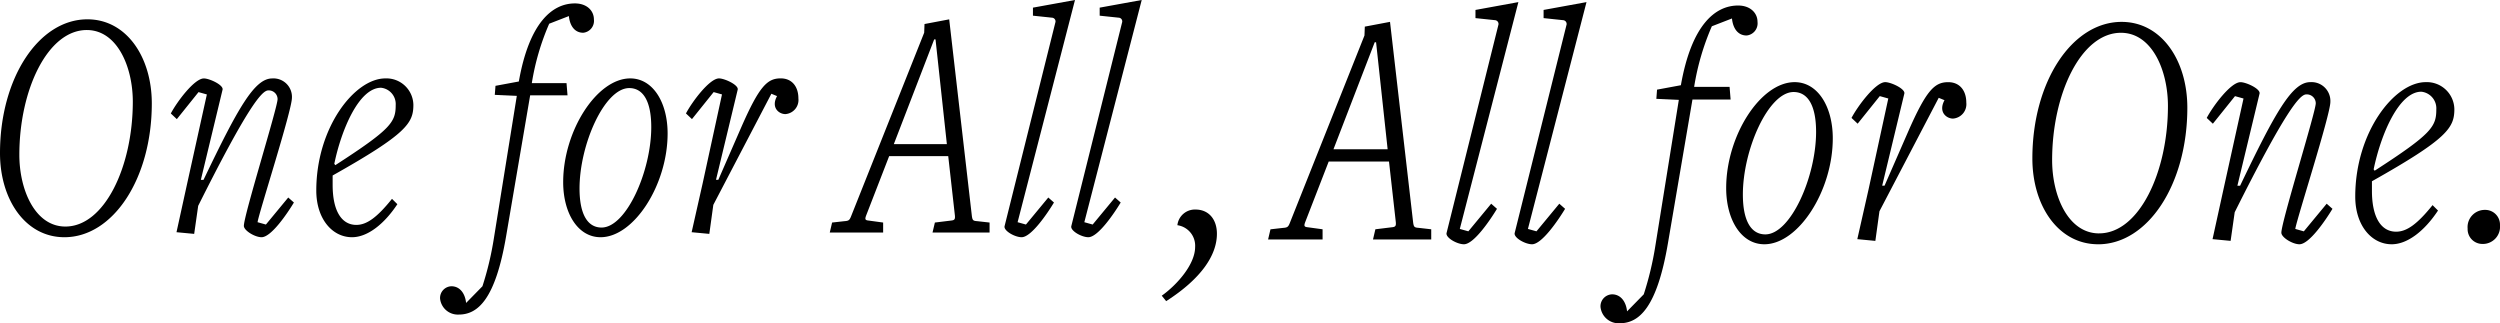
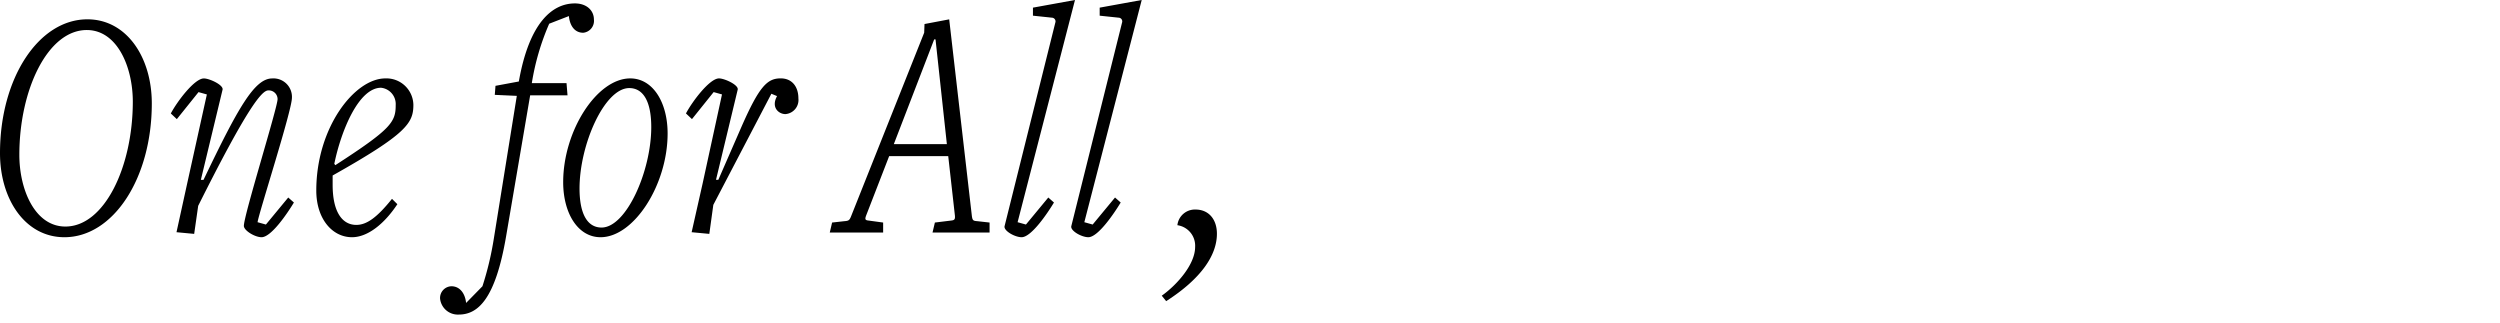
<svg xmlns="http://www.w3.org/2000/svg" width="359.67" height="46.51" viewBox="0 0 359.67 46.51">
  <g transform="translate(-48.473 -60.466)">
    <path d="M20.88.672c7.008,0,12.576-8.448,12.576-19.248,0-6.672-3.648-12.1-9.264-12.1-7.008,0-12.576,8.448-12.576,19.248C11.616-4.752,15.264.672,20.88.672Zm.144-1.536c-4.368,0-6.624-5.28-6.624-10.32,0-9.36,4.08-17.952,9.7-17.952,4.368,0,6.624,5.28,6.624,10.32C30.72-9.456,26.64-.864,21.024-.864Zm28.848-.288-1.2-.336c.144-1.2,4.944-16.08,4.944-17.9a2.66,2.66,0,0,0-2.832-2.784c-2.544,0-4.9,4.176-9.888,14.592h-.384l3.12-12.96c.192-.672-1.872-1.632-2.688-1.632-1.344,0-3.84,3.312-4.752,5.04l.864.816,3.12-3.888,1.2.336L38.544-7.056,37.008-.048l2.544.24.576-4.032c7.1-14.208,9.168-16.608,10.08-16.608A1.263,1.263,0,0,1,51.552-19.2C51.552-18,46.7-2.5,46.7-.96c0,.672,1.584,1.632,2.544,1.632,1.392,0,3.7-3.408,4.656-4.992l-.816-.72Zm9.84-8.736c1.008-4.9,3.552-10.944,6.72-10.944a2.361,2.361,0,0,1,2.112,2.5c0,2.448-.672,3.456-8.688,8.64Zm8.3,5.04C65.856-2.16,64.368-1.1,62.88-1.1c-2.064,0-3.408-1.92-3.408-5.76V-8.208c10.656-6,11.616-7.536,11.616-10.176a3.878,3.878,0,0,0-4.032-3.792c-4.416,0-9.936,7.056-9.936,16.128,0,4.08,2.3,6.72,5.136,6.72,2.256,0,4.656-1.92,6.528-4.752ZM78.672,10.128c-.144-1.392-.912-2.4-2.112-2.4A1.685,1.685,0,0,0,74.928,9.5a2.568,2.568,0,0,0,2.688,2.3c2.784,0,5.28-2.256,6.816-11.28l3.456-20.256h5.376L93.12-21.5H88.128a35.218,35.218,0,0,1,2.5-8.544l2.832-1.1c.144,1.44.864,2.4,2.064,2.4a1.72,1.72,0,0,0,1.536-1.92c0-1.248-1.008-2.3-2.736-2.3-3.264,0-6.576,2.784-8.064,11.232l-3.36.624-.1,1.3,3.168.144L82.656.912a44.68,44.68,0,0,1-1.632,6.816ZM98.16-.72c-2.016,0-3.168-1.92-3.168-5.616,0-6.336,3.6-14.448,7.152-14.448,2.016,0,3.168,1.92,3.168,5.616C105.312-8.832,101.712-.72,98.16-.72ZM98.016.672c4.8,0,9.648-7.536,9.648-14.928,0-4.464-2.112-7.92-5.376-7.92-4.8,0-9.648,7.536-9.648,14.928C92.64-2.784,94.752.672,98.016.672Zm15.648-.48.576-4.176,8.352-15.984.816.336c-.912,1.68.288,2.592,1.2,2.592A2.037,2.037,0,0,0,126.48-19.3c0-1.68-.912-2.88-2.544-2.88-1.92,0-3.072,1.1-5.664,7.008L114.96-7.584h-.336l3.12-12.96c.192-.672-1.872-1.632-2.688-1.632-1.344,0-3.84,3.312-4.752,5.04l.864.816,3.12-3.888,1.2.336L112.7-7.056,111.12-.048ZM153.984,0V-1.44l-1.728-.192c-.624-.048-.72-.1-.816-.72l-3.264-28.32L144.624-30l-.048,1.248-10.512,26.4c-.24.624-.384.672-1.008.72l-1.728.192L130.992,0h7.68V-1.44l-2.112-.288c-.48-.048-.528-.192-.336-.72l3.312-8.544h8.5l.96,8.544c.048.528-.048.672-.528.72l-2.352.288L145.776,0ZM147.84-12.72h-7.632l5.808-15.072h.192ZM159.216-1.152l-1.2-.336,8.256-31.968-6.048,1.1V-31.2l2.736.288a.536.536,0,0,1,.48.72l-7.3,29.28C156-.24,157.632.672,158.592.672c1.392,0,3.7-3.408,4.656-4.992l-.816-.72Zm9.6,0-1.2-.336,8.256-31.968-6.048,1.1V-31.2l2.736.288a.536.536,0,0,1,.48.72l-7.3,29.28C165.6-.24,167.232.672,168.192.672c1.392,0,3.7-3.408,4.656-4.992l-.816-.72Z" transform="translate(36.857 93.922)" />
    <path d="M-.392,8.869c5.047-3.234,7.3-6.615,7.3-9.7,0-2.009-1.127-3.479-3.087-3.479a2.535,2.535,0,0,0-2.6,2.254A2.977,2.977,0,0,1,3.773,1.078c0,2.5-2.6,5.439-4.8,7.007Z" transform="translate(216.64 94.922)" />
-     <path d="M22.589,0V-1.47l-1.764-.2c-.637-.049-.735-.1-.833-.735L16.66-31.311l-3.626.686-.049,1.274L2.254-2.4c-.245.637-.392.686-1.029.735l-1.764.2L-.882,0h7.84V-1.47L4.8-1.764c-.49-.049-.539-.2-.343-.735L7.84-11.221h8.673l.98,8.722c.049.539-.049.686-.539.735l-2.4.294L14.21,0ZM16.317-12.985H8.526l5.929-15.386h.2ZM27.93-1.176,26.7-1.519l8.428-32.634-6.174,1.127v1.176l2.793.294a.547.547,0,0,1,.49.735L24.794-.931c-.147.686,1.519,1.617,2.5,1.617,1.421,0,3.773-3.479,4.753-5.1l-.833-.735Zm9.8,0L36.5-1.519l8.428-32.634-6.174,1.127v1.176l2.793.294a.547.547,0,0,1,.49.735L34.594-.931c-.147.686,1.519,1.617,2.5,1.617,1.421,0,3.773-3.479,4.753-5.1l-.833-.735ZM50.764,10.339c-.147-1.421-.931-2.45-2.156-2.45A1.72,1.72,0,0,0,46.942,9.7a2.621,2.621,0,0,0,2.744,2.352c2.842,0,5.39-2.3,6.958-11.515l3.528-20.678H65.66l-.147-1.813h-5.1a35.952,35.952,0,0,1,2.548-8.722L65.856-31.8c.147,1.47.882,2.45,2.107,2.45a1.756,1.756,0,0,0,1.568-1.96c0-1.274-1.029-2.352-2.793-2.352-3.332,0-6.713,2.842-8.232,11.466l-3.43.637-.1,1.323,3.234.147L54.831.931a45.611,45.611,0,0,1-1.666,6.958ZM70.658-.735c-2.058,0-3.234-1.96-3.234-5.733,0-6.468,3.675-14.749,7.3-14.749,2.058,0,3.234,1.96,3.234,5.733C77.959-9.016,74.284-.735,70.658-.735ZM70.511.686c4.9,0,9.849-7.693,9.849-15.239,0-4.557-2.156-8.085-5.488-8.085-4.9,0-9.849,7.693-9.849,15.239C65.023-2.842,67.179.686,70.511.686ZM86.485.2l.588-4.263L95.6-20.384l.833.343c-.931,1.715.294,2.646,1.225,2.646a2.079,2.079,0,0,0,1.911-2.3c0-1.715-.931-2.94-2.6-2.94-1.96,0-3.136,1.127-5.782,7.154L87.808-7.742h-.343l3.185-13.23c.2-.686-1.911-1.666-2.744-1.666-1.372,0-3.92,3.381-4.851,5.145l.882.833,3.185-3.969,1.225.343L85.505-7.2,83.888-.049Zm32.046.49c7.154,0,12.838-8.624,12.838-19.649,0-6.811-3.724-12.348-9.457-12.348-7.154,0-12.838,8.624-12.838,19.649C109.074-4.851,112.8.686,118.531.686Zm.147-1.568c-4.459,0-6.762-5.39-6.762-10.535,0-9.555,4.165-18.326,9.9-18.326,4.459,0,6.762,5.39,6.762,10.535C128.576-9.653,124.411-.882,118.678-.882Zm29.449-.294L146.9-1.519c.147-1.225,5.047-16.415,5.047-18.277a2.715,2.715,0,0,0-2.891-2.842c-2.6,0-5,4.263-10.094,14.9h-.392l3.185-13.23c.2-.686-1.911-1.666-2.744-1.666-1.372,0-3.92,3.381-4.851,5.145l.882.833,3.185-3.969,1.225.343L136.563-7.2,134.995-.049l2.6.245.588-4.116c7.252-14.5,9.359-16.954,10.29-16.954a1.289,1.289,0,0,1,1.372,1.274c0,1.225-4.949,17.052-4.949,18.62,0,.686,1.617,1.666,2.6,1.666,1.421,0,3.773-3.479,4.753-5.1l-.833-.735Zm10.045-8.918c1.029-5,3.626-11.172,6.86-11.172a2.41,2.41,0,0,1,2.156,2.548c0,2.5-.686,3.528-8.869,8.82Zm8.477,5.145c-2.205,2.744-3.724,3.822-5.243,3.822-2.107,0-3.479-1.96-3.479-5.88V-8.379c10.878-6.125,11.858-7.693,11.858-10.388a3.959,3.959,0,0,0-4.116-3.871c-4.508,0-10.143,7.2-10.143,16.464,0,4.165,2.352,6.86,5.243,6.86,2.3,0,4.753-1.96,6.664-4.851Zm7.2,5.586a2.474,2.474,0,0,0,2.5-2.7,2.12,2.12,0,0,0-2.156-2.2,2.474,2.474,0,0,0-2.5,2.695A2.12,2.12,0,0,0,173.852.637Z" transform="translate(231.792 94.922)" />
  </g>
</svg>